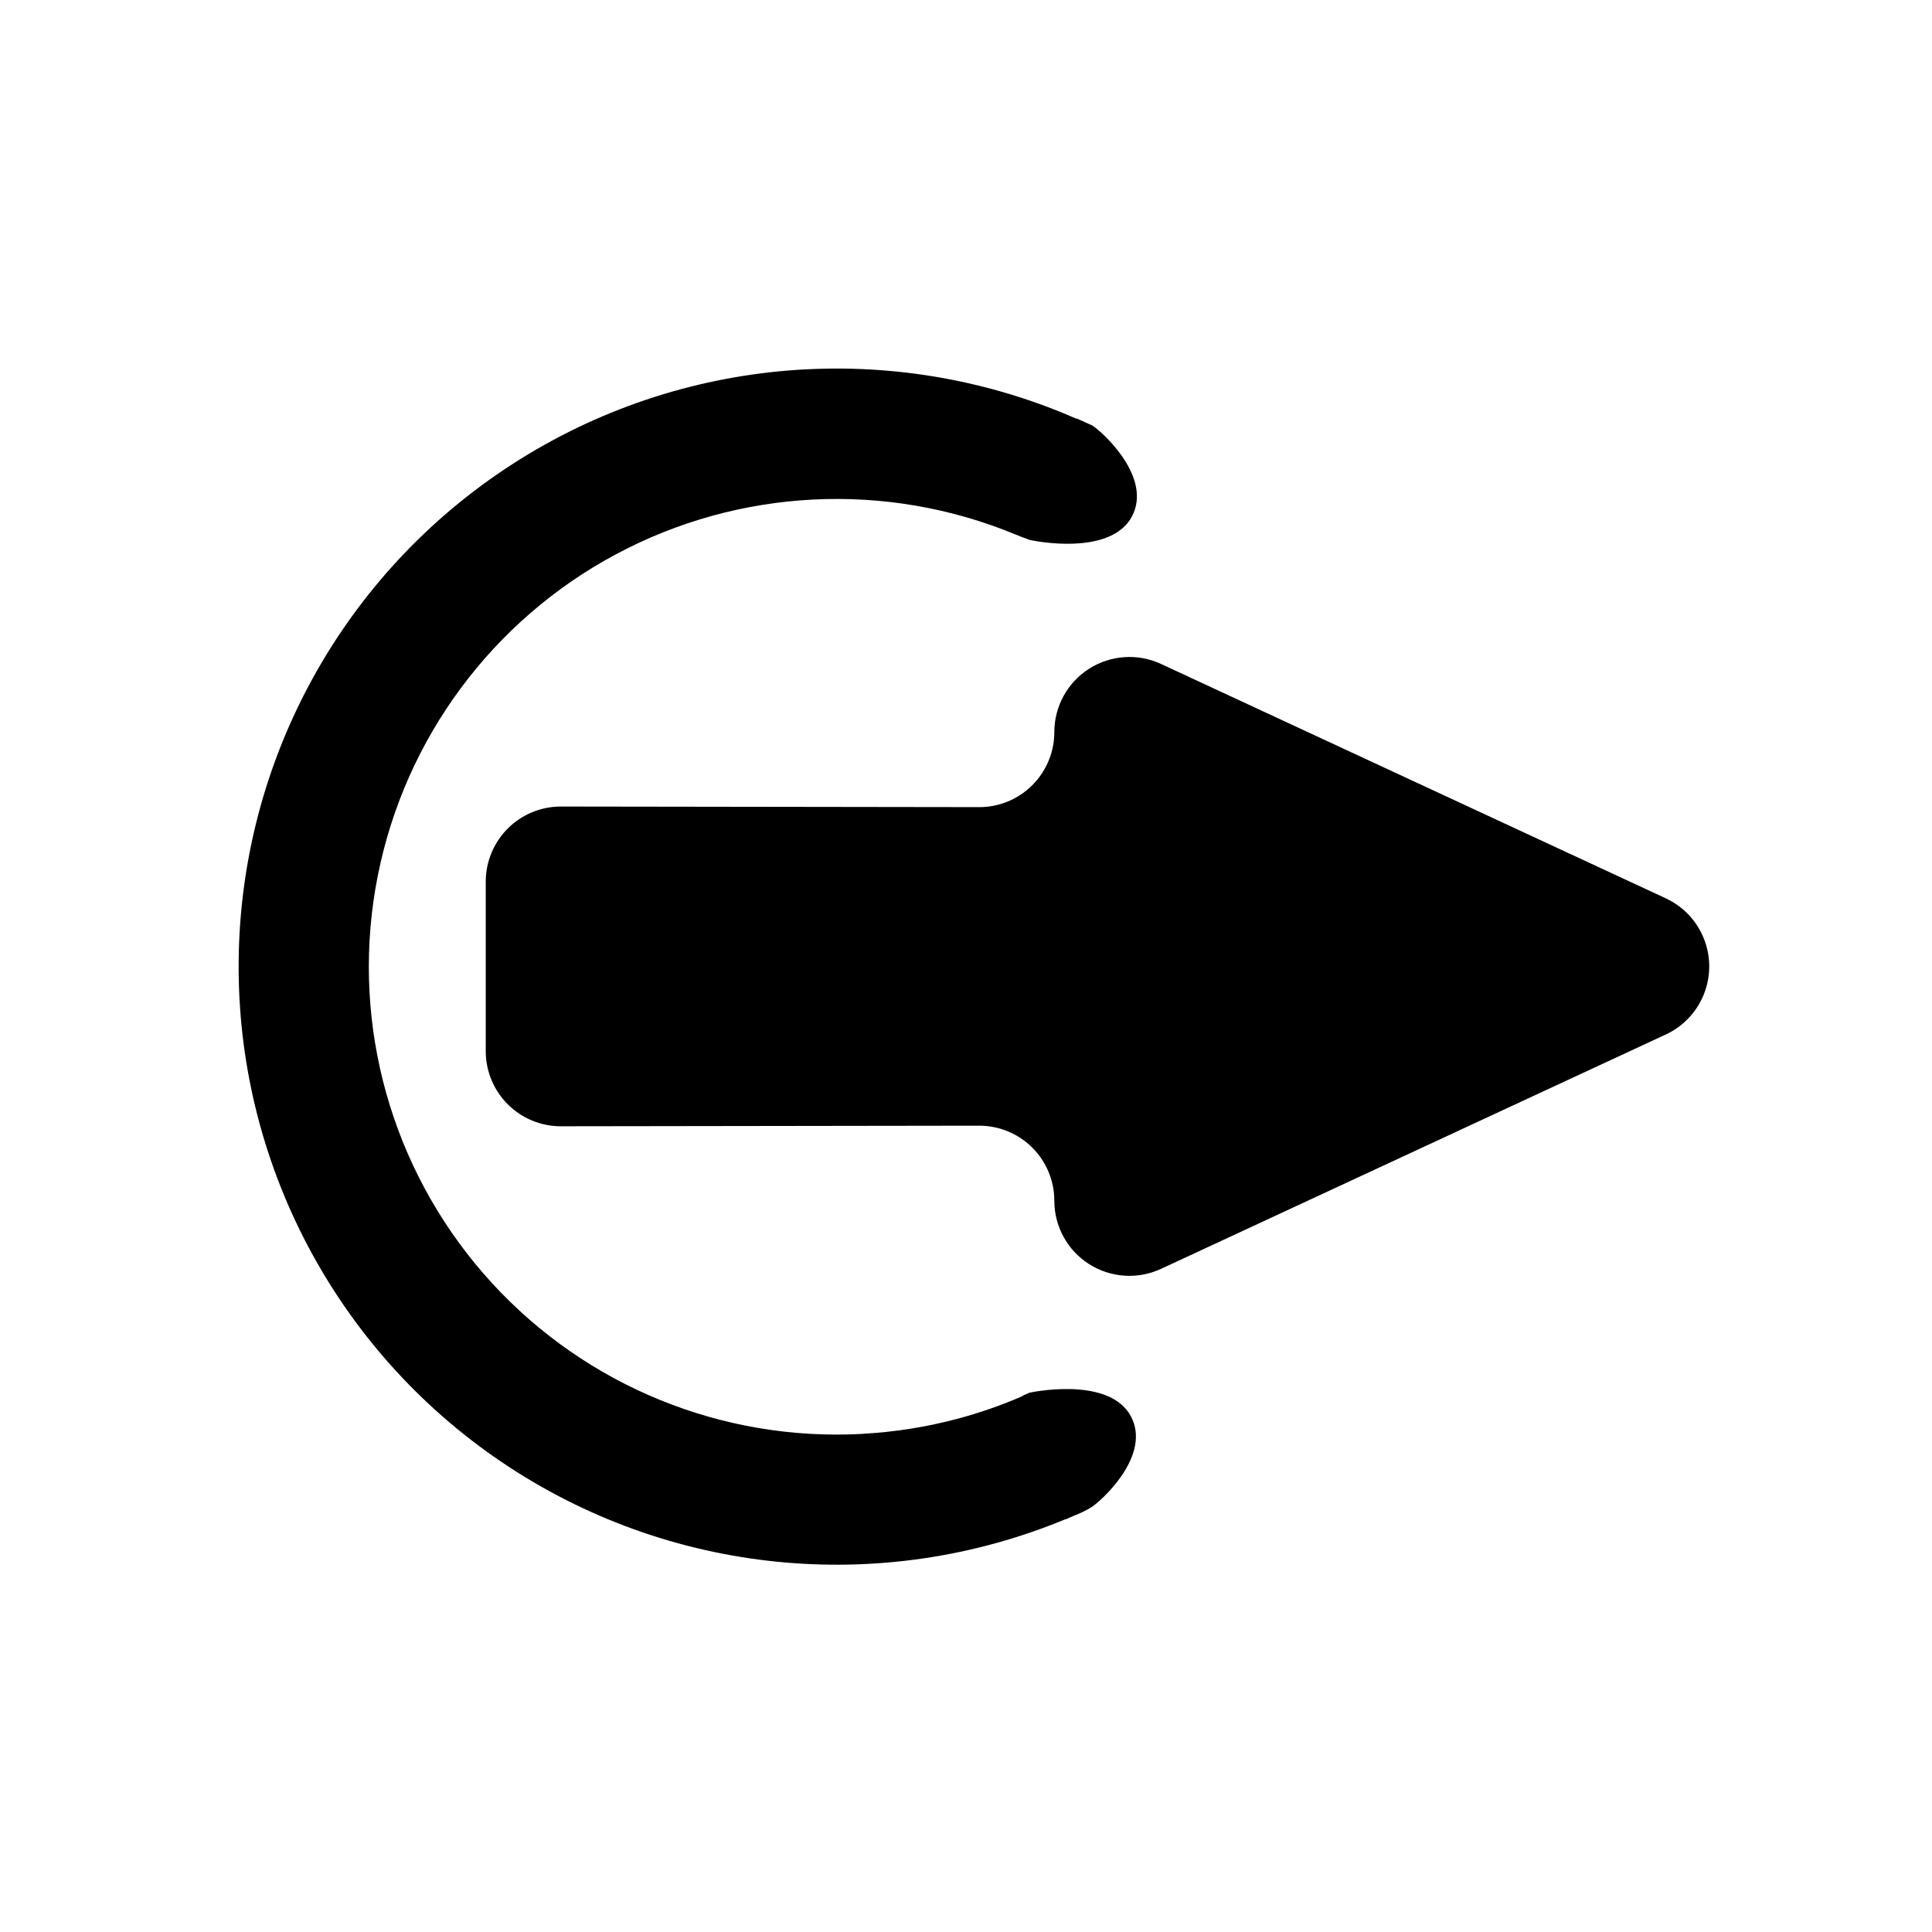
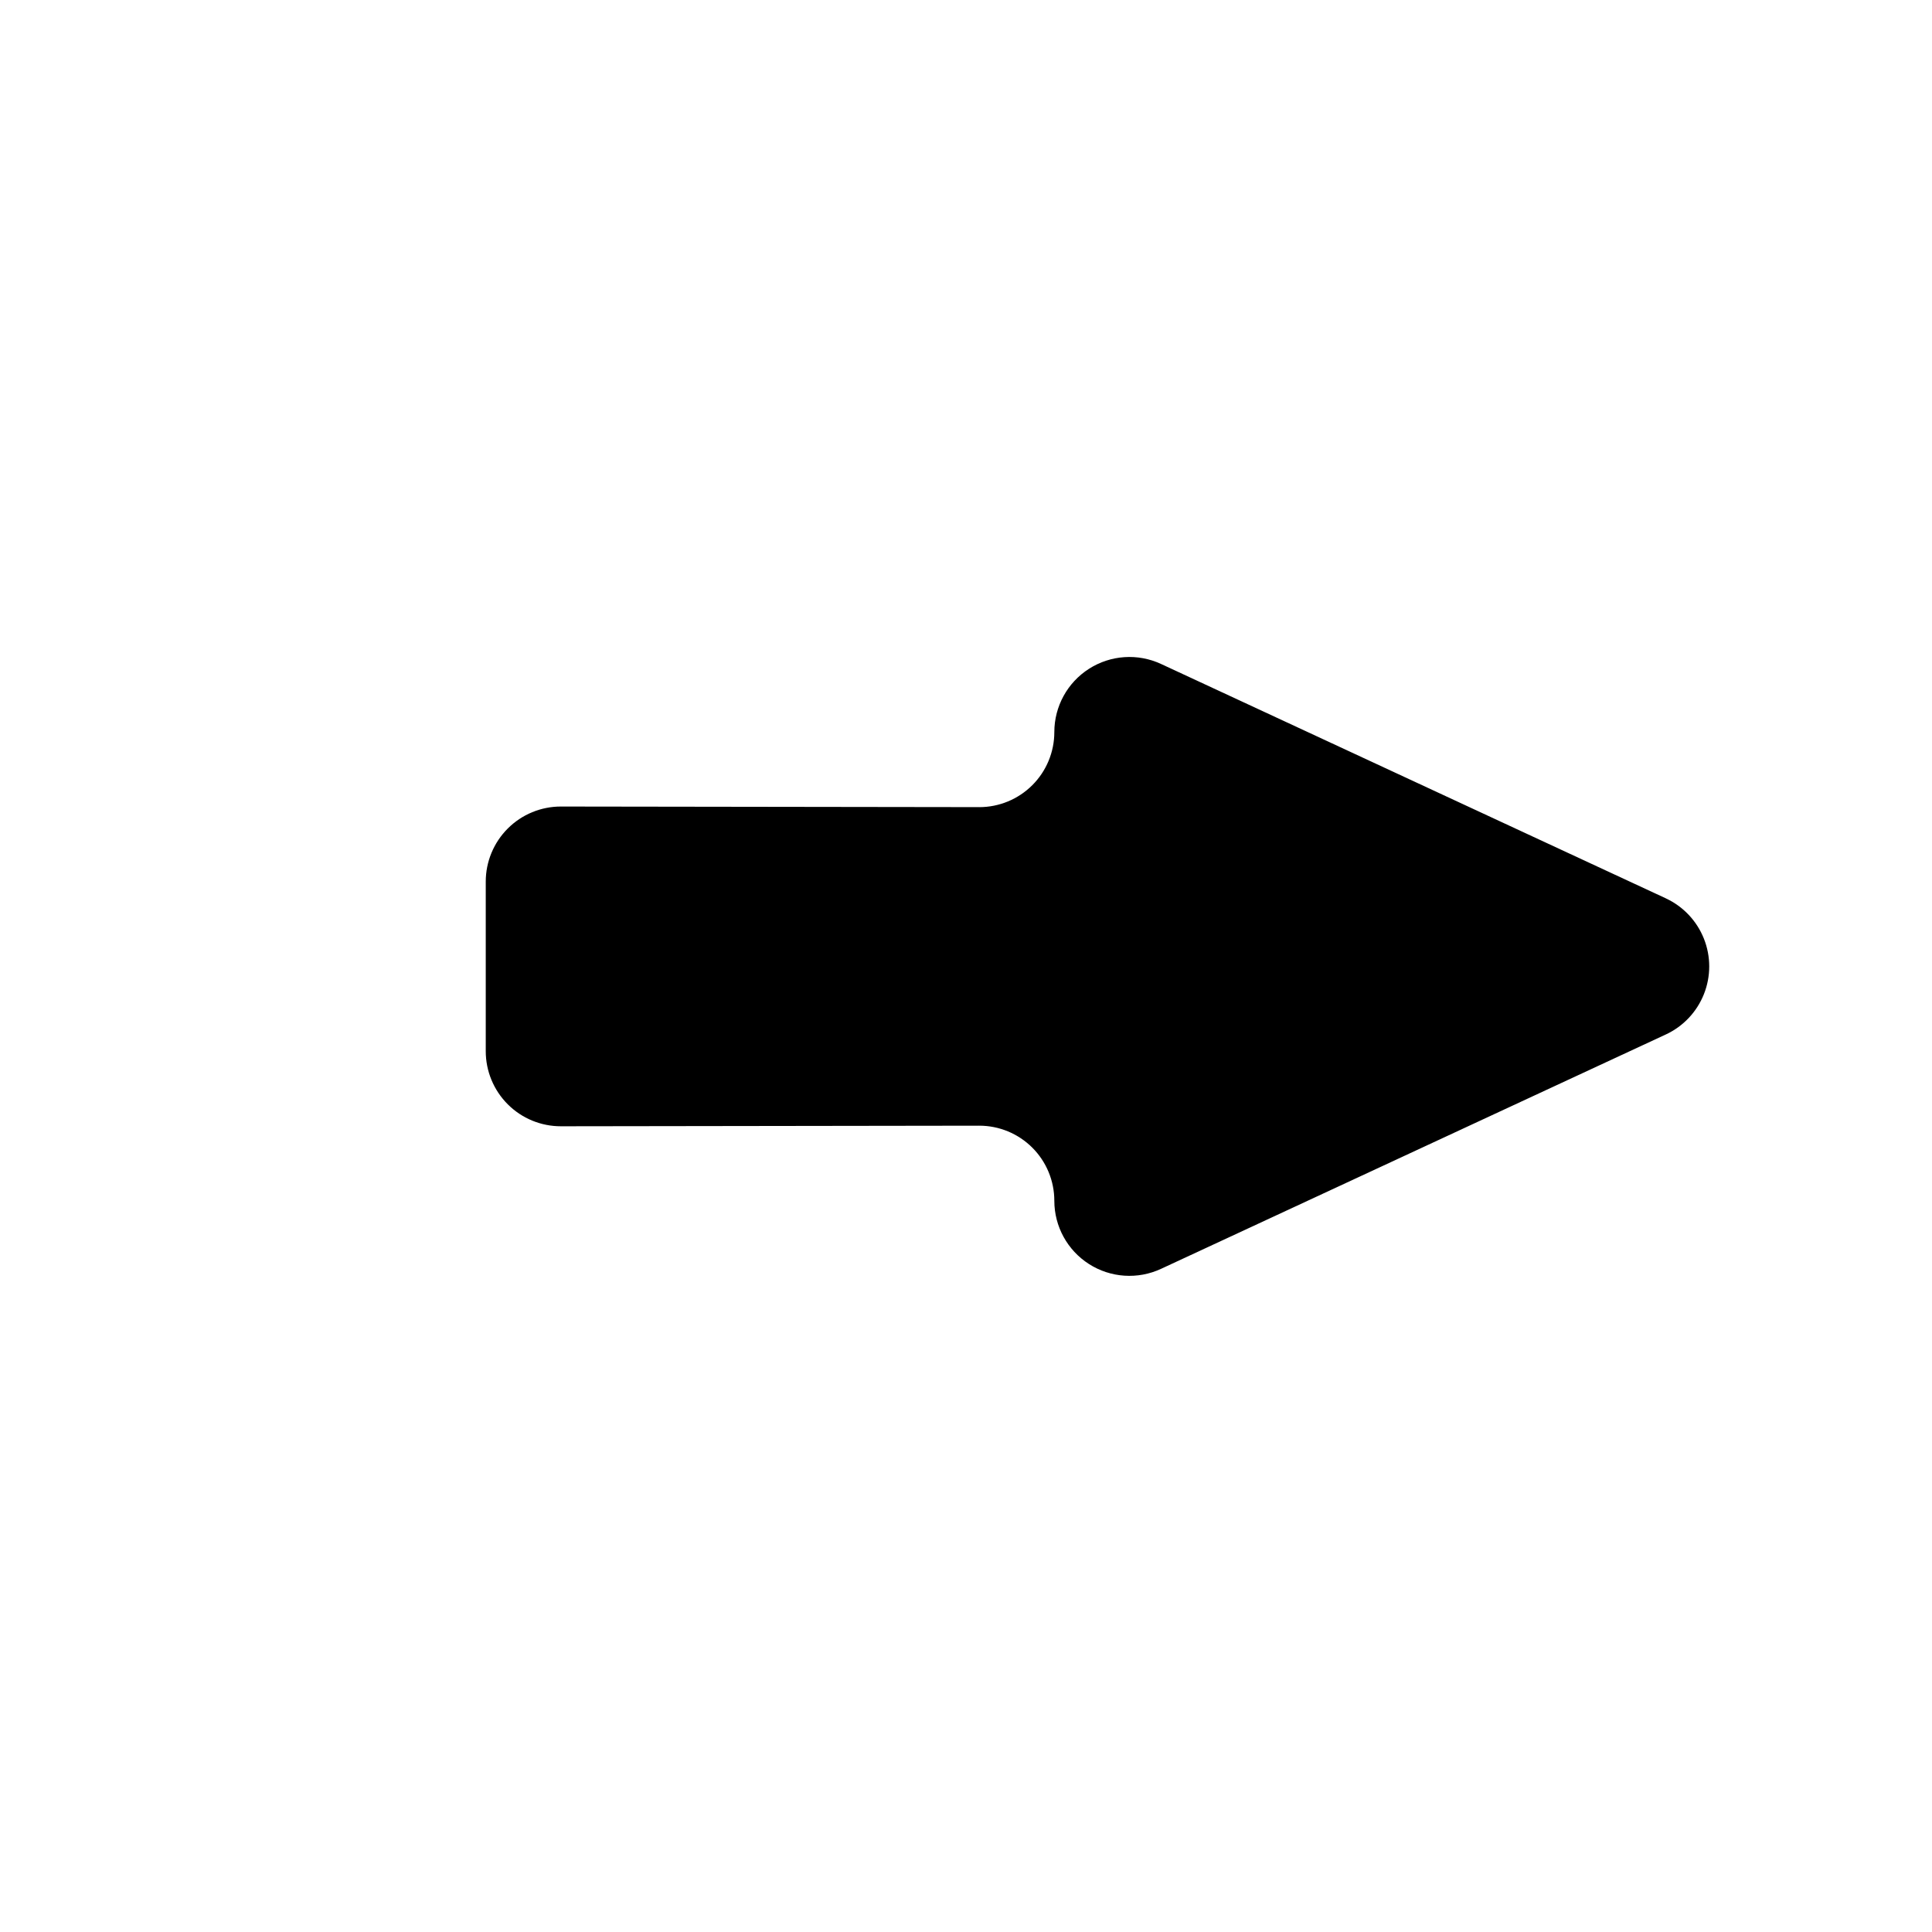
<svg xmlns="http://www.w3.org/2000/svg" fill="#000000" width="800px" height="800px" version="1.1" viewBox="144 144 512 512">
  <g>
    <path d="m585.45 418.15-133.77 62.109c-6.16 2.863-13.355 2.383-19.082-1.273-5.727-3.652-9.191-9.977-9.191-16.77 0-5.281-2.102-10.348-5.836-14.078-3.738-3.734-8.809-5.828-14.09-5.82l-110.83 0.156h0.004c-5.281 0.008-10.352-2.082-14.086-5.816-3.738-3.731-5.84-8.797-5.84-14.078v-44.941c0-5.281 2.102-10.348 5.84-14.078 3.734-3.734 8.805-5.828 14.086-5.82l110.83 0.156v0.004c5.281 0.008 10.348-2.086 14.086-5.82 3.738-3.731 5.836-8.797 5.836-14.078 0-6.793 3.469-13.117 9.195-16.77 5.727-3.656 12.922-4.137 19.082-1.277l133.77 62.109-0.004 0.004c4.609 2.141 8.223 5.965 10.102 10.688 1.879 4.723 1.879 9.984 0 14.707-1.879 4.723-5.492 8.547-10.102 10.688z" />
-     <path d="m444.16 520.29c4.309 10.309-8.66 21.727-10.887 23.109l0.008 0.004-0.172 0.098-0.055 0.031-0.035 0.016v0.004c-1.016 0.621-2.074 1.16-3.172 1.621-0.484 0.215-0.988 0.398-1.477 0.609-0.805 0.34-1.508 0.652-1.973 0.871l-0.043-0.035-0.004-0.004c-49.164 20.352-105.26 14.672-149.35-15.117-44.09-29.793-70.289-79.719-69.75-132.93 0.535-53.207 27.734-102.6 72.418-131.49 44.68-28.895 100.88-33.441 149.62-12.105l0.078-0.055c1.383 0.605 2.762 1.219 4.121 1.863 2.086 1.242 15.277 12.758 10.938 23.145-4.16 9.945-20.066 8.445-25.785 7.488l-0.133-0.027v0.004c-0.652-0.098-1.301-0.227-1.941-0.391l-0.434-0.203c-0.359-0.117-0.746-0.25-1.254-0.445-0.508-0.195-1.133-0.445-1.82-0.734v0.004c-34.301-14.168-73.141-12.227-105.86 5.289-32.715 17.516-55.859 48.766-63.082 85.168-7.223 36.398 2.238 74.117 25.789 102.8 23.547 28.68 58.703 45.305 95.812 45.305 2.172 0 4.328-0.055 6.473-0.168 0.457-0.023 0.91-0.078 1.367-0.105 1.691-0.105 3.379-0.223 5.051-0.395 0.395-0.039 0.777-0.105 1.168-0.148 1.738-0.195 3.465-0.41 5.18-0.676 0.27-0.043 0.535-0.098 0.805-0.145 1.836-0.297 3.66-0.625 5.465-1.004l0.41-0.094c1.934-0.41 3.848-0.867 5.746-1.363l0.129-0.035h0.008c5.981-1.586 11.832-3.617 17.504-6.082l0.004-0.094c0.562-0.246 1.117-0.504 1.676-0.758 3.086-0.695 22.754-4.047 27.449 7.176z" />
  </g>
</svg>